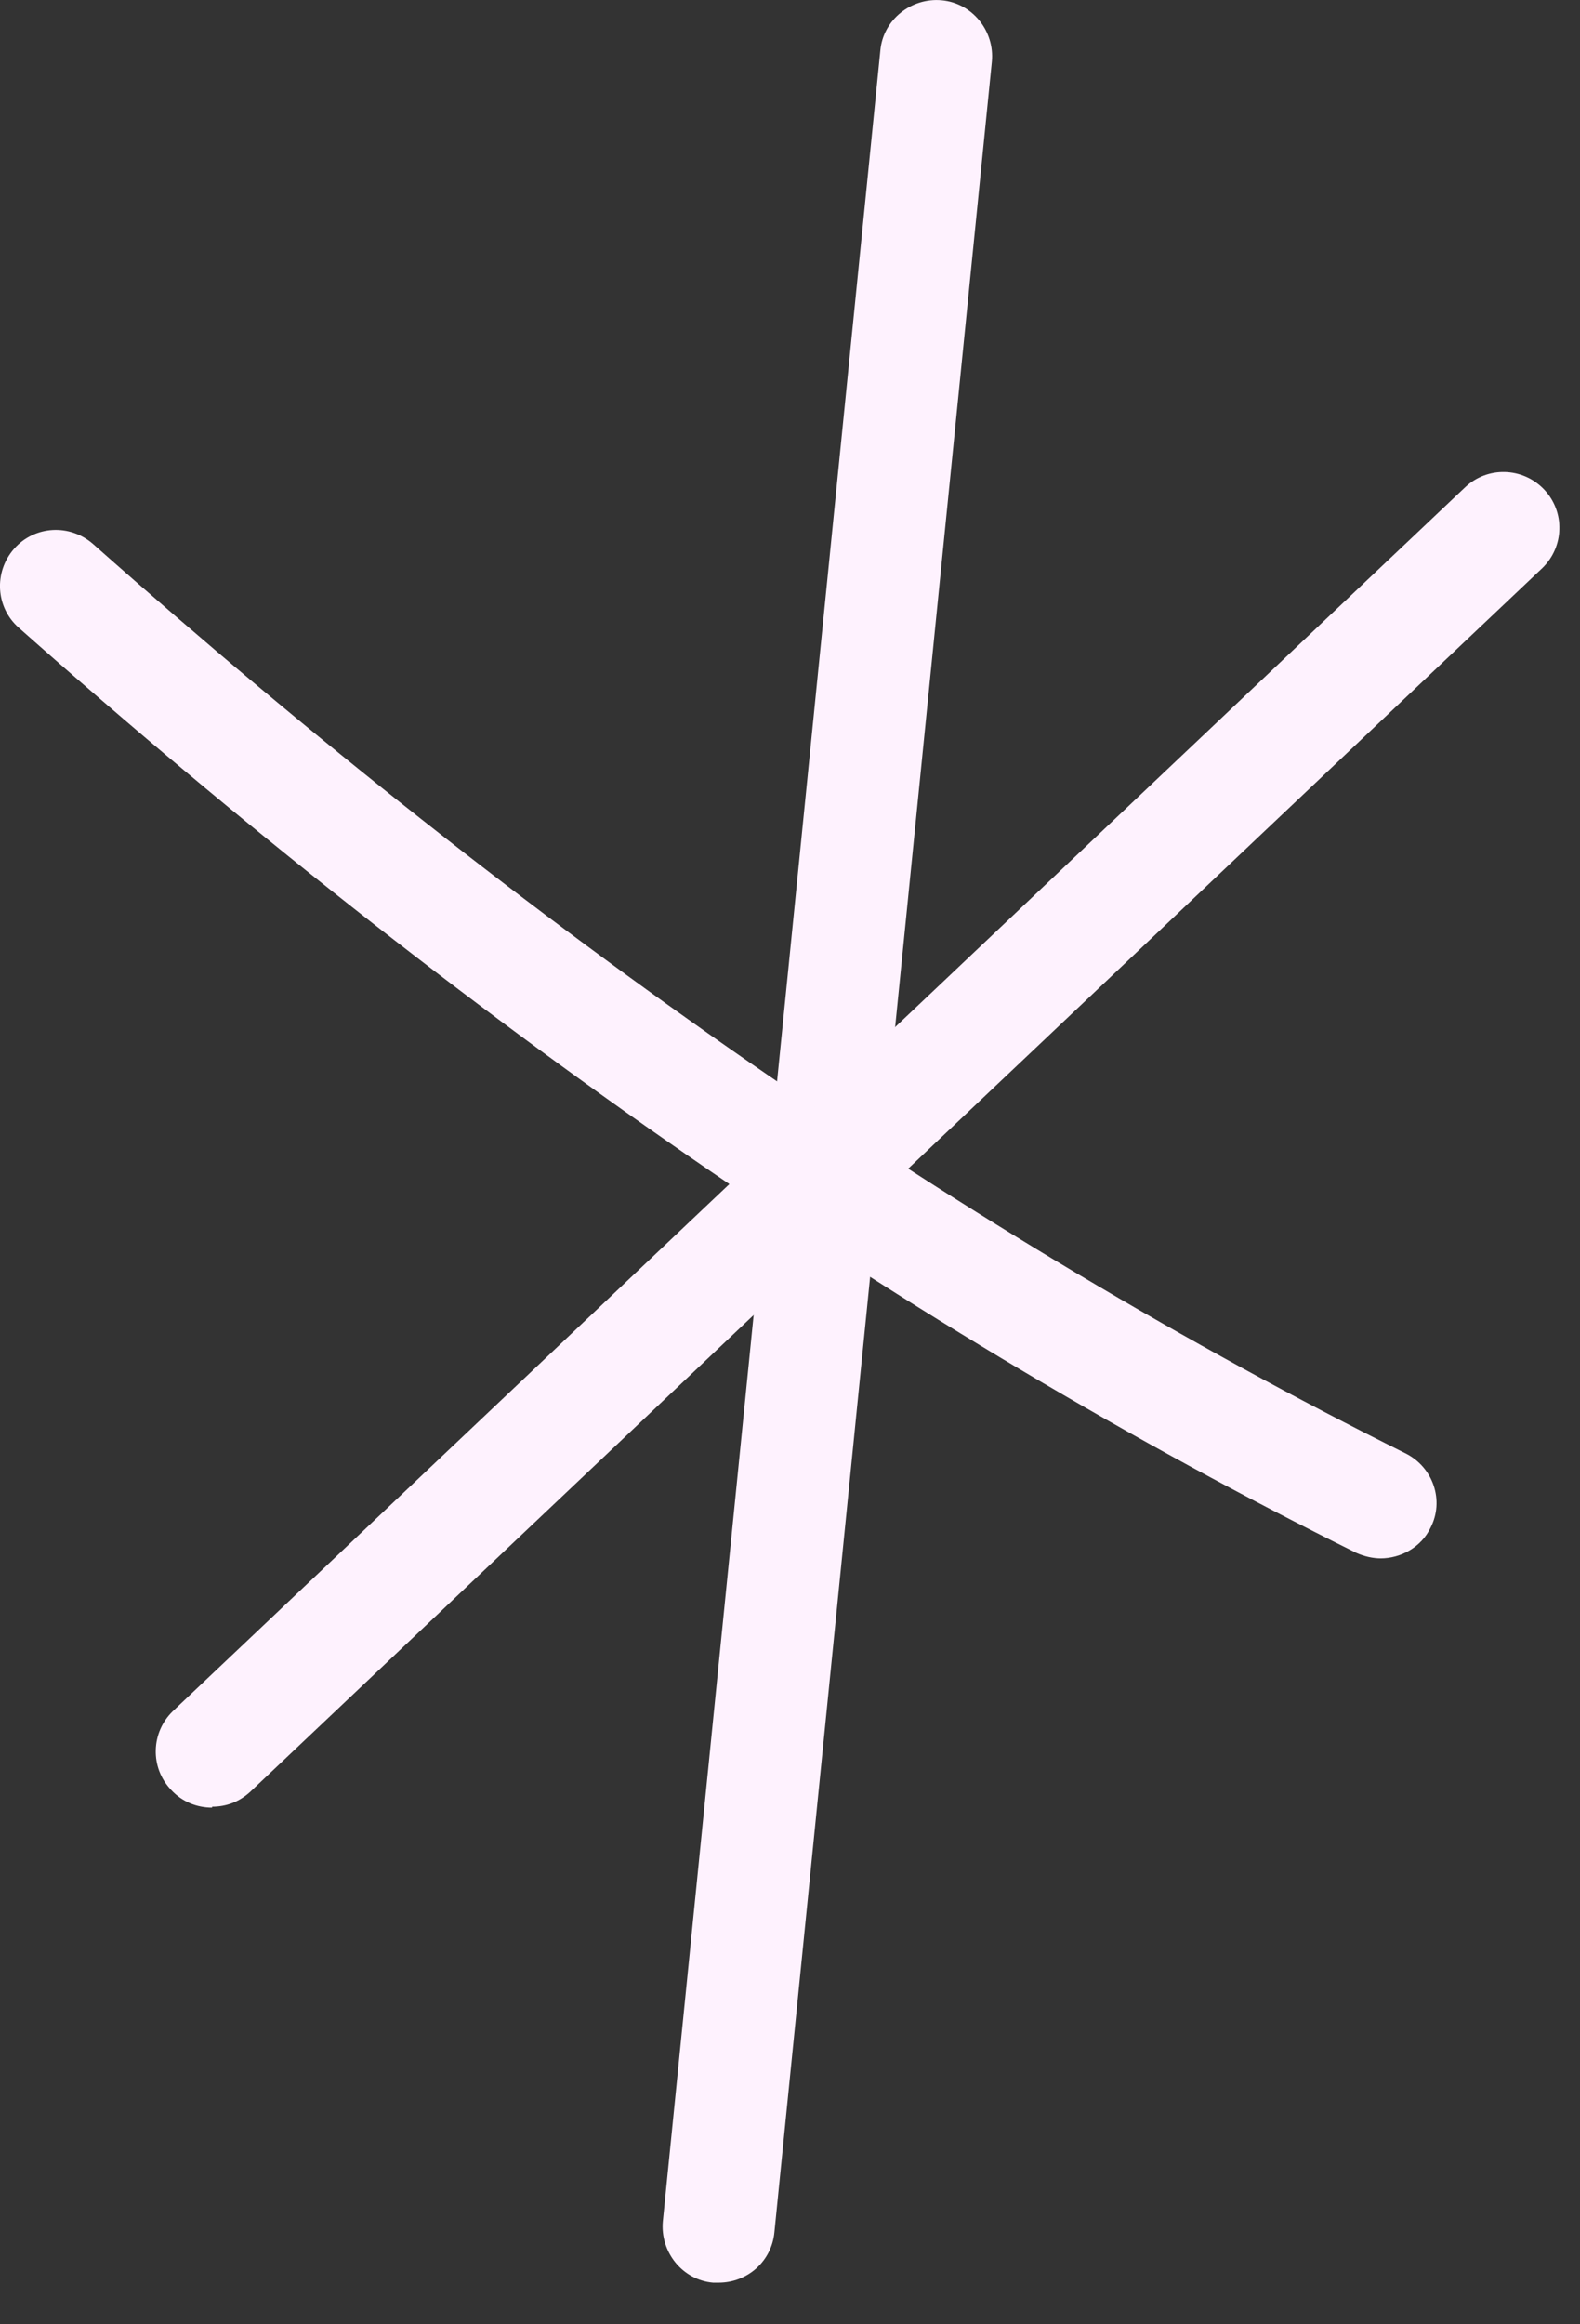
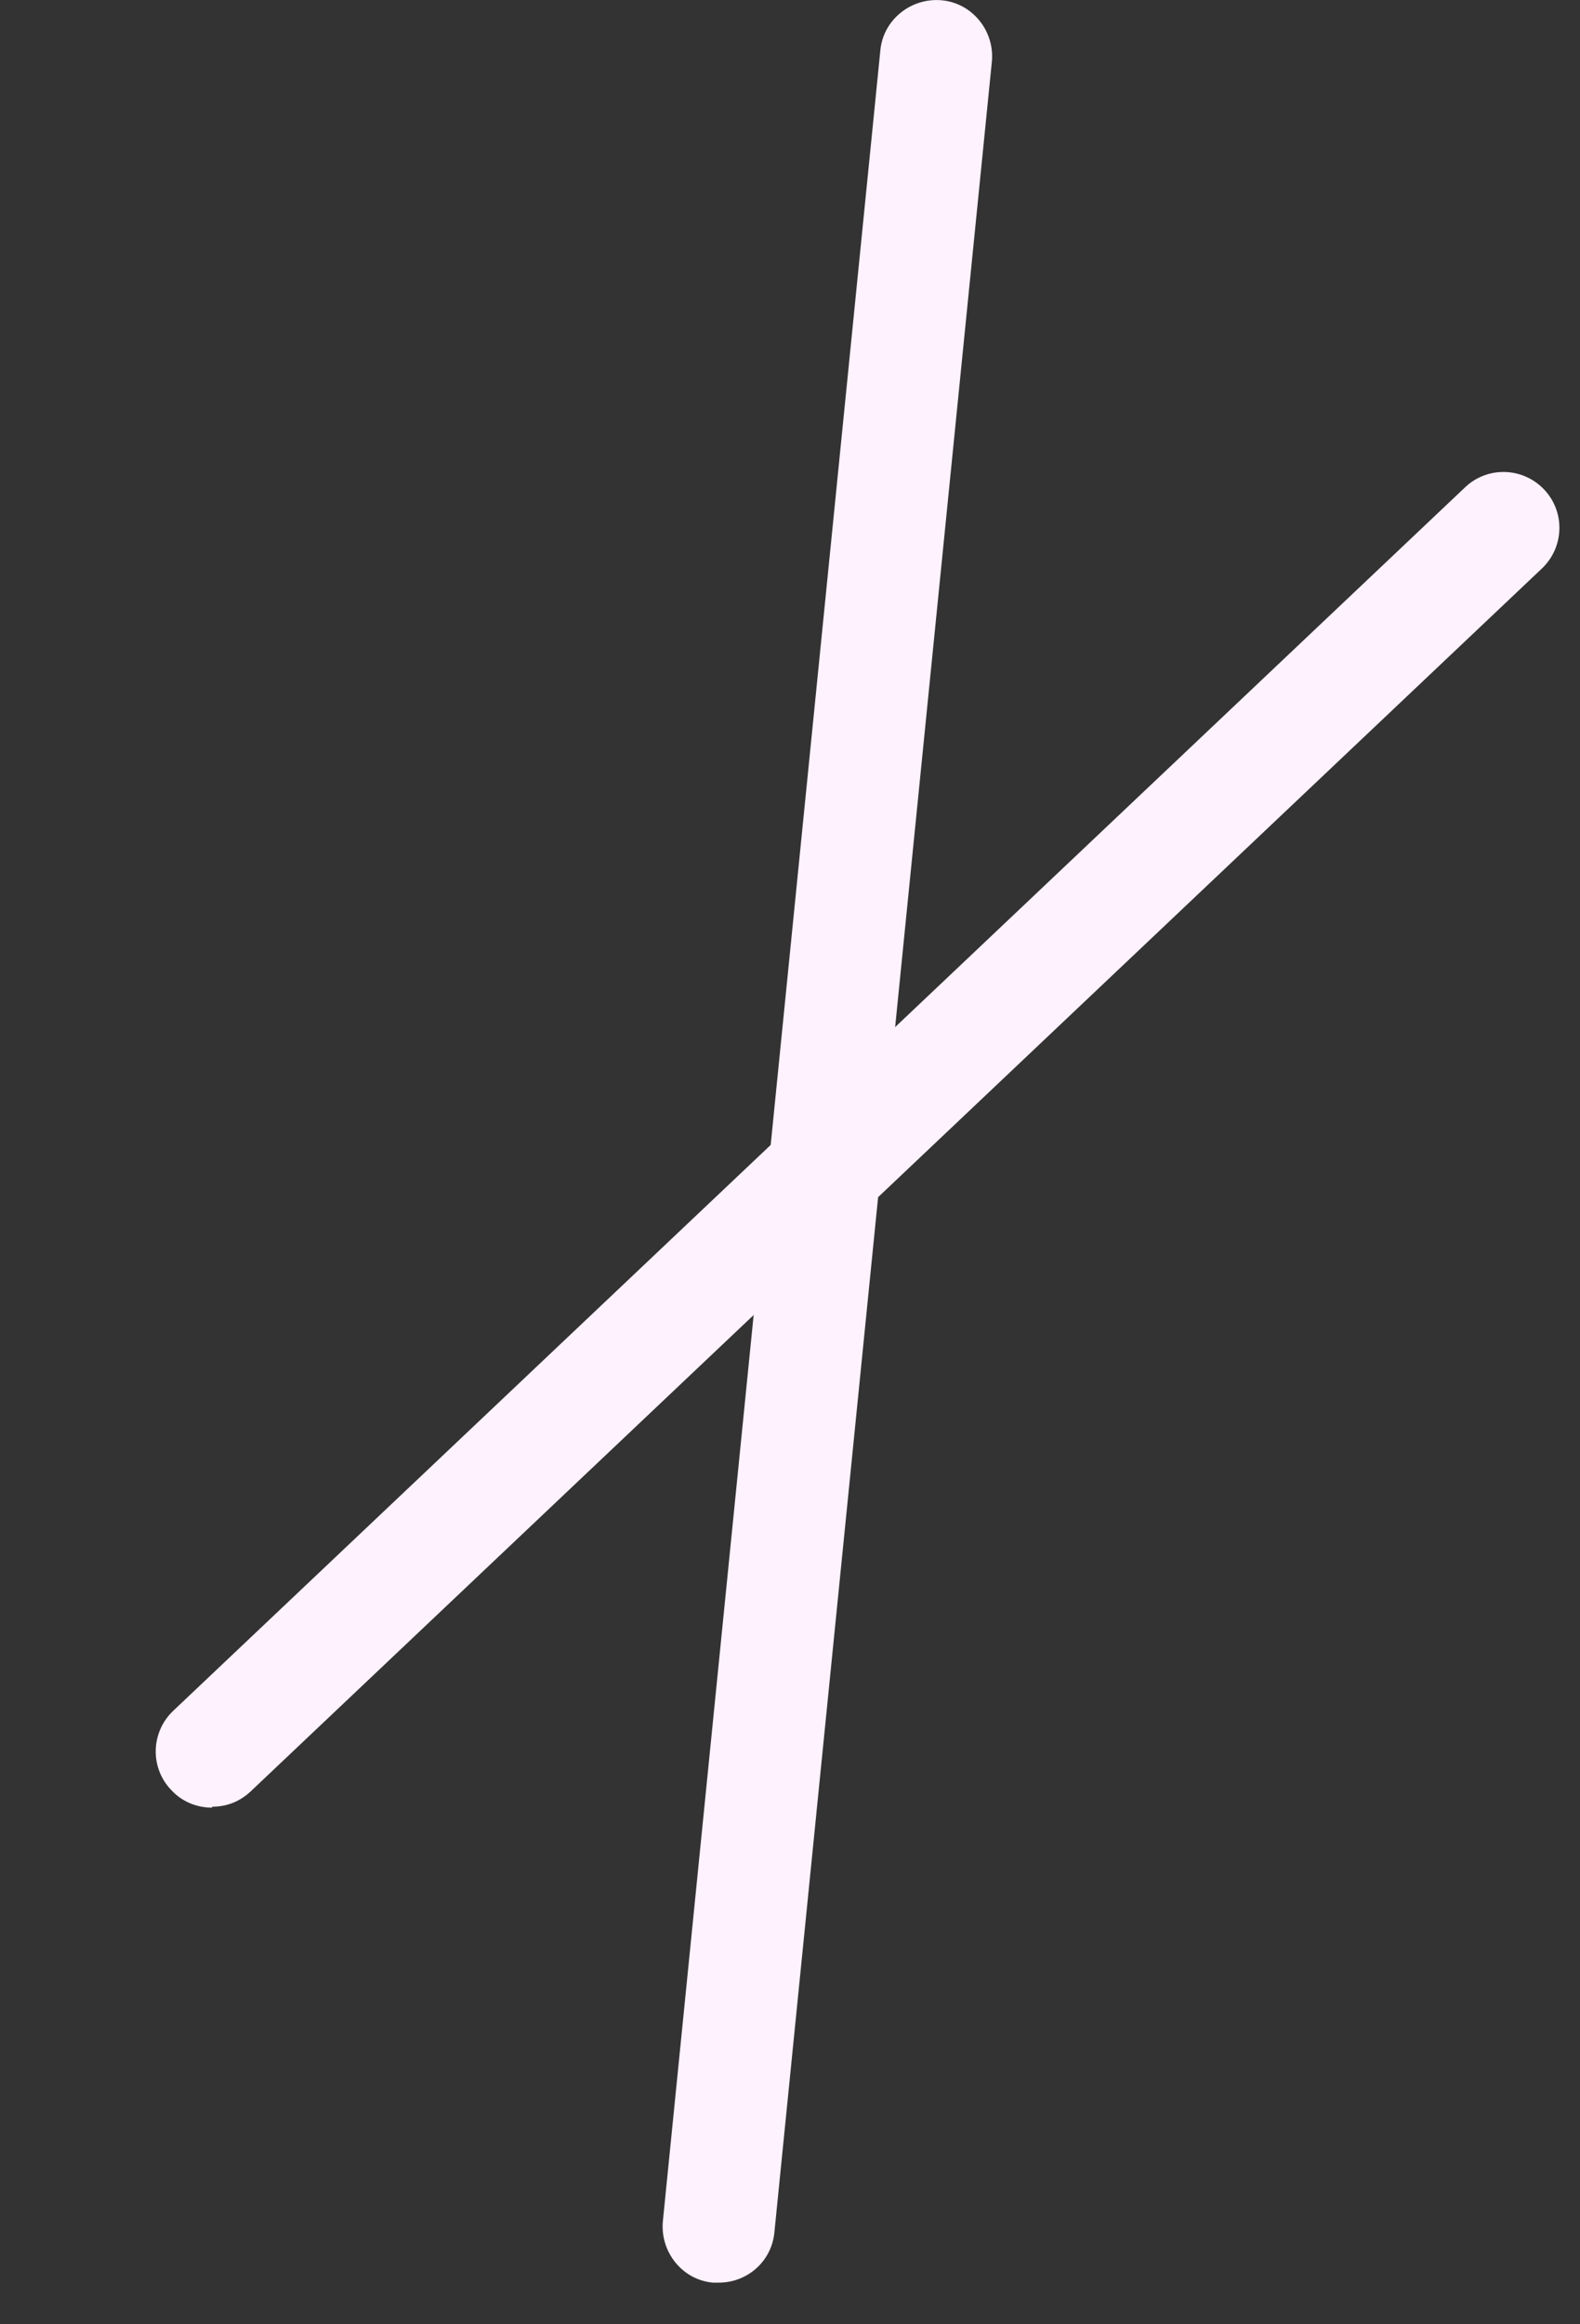
<svg xmlns="http://www.w3.org/2000/svg" width="17" height="25" viewBox="0 0 17 25" fill="none">
  <rect x="0" y="0" width="17" height="25" fill="#333333" stroke="none" />
  <path d="M7.732 24.552C7.732 24.552 7.692 24.552 7.672 24.552C7.342 24.523 7.102 24.223 7.132 23.892L9.472 0.543C9.502 0.213 9.802 -0.027 10.132 0.003C10.462 0.033 10.703 0.333 10.672 0.663L8.332 24.012C8.302 24.323 8.042 24.552 7.732 24.552Z" fill="#FEF2FE" />
  <path d="M2.282 19.443C2.122 19.443 1.962 19.383 1.842 19.253C1.612 19.013 1.622 18.633 1.862 18.403L15.762 5.243C16.002 5.013 16.382 5.023 16.612 5.263C16.842 5.503 16.832 5.883 16.592 6.113L2.692 19.273C2.572 19.383 2.432 19.433 2.282 19.433V19.443Z" fill="#FEF2FE" />
-   <path d="M14.862 16.762C14.772 16.762 14.682 16.742 14.592 16.702C9.812 14.332 4.972 10.982 0.202 6.752C-0.048 6.532 -0.068 6.152 0.152 5.902C0.372 5.652 0.752 5.632 1.002 5.852C5.692 10.012 10.442 13.302 15.122 15.632C15.422 15.782 15.542 16.142 15.392 16.432C15.292 16.642 15.072 16.762 14.852 16.762H14.862Z" fill="#FEF2FE" />
</svg>